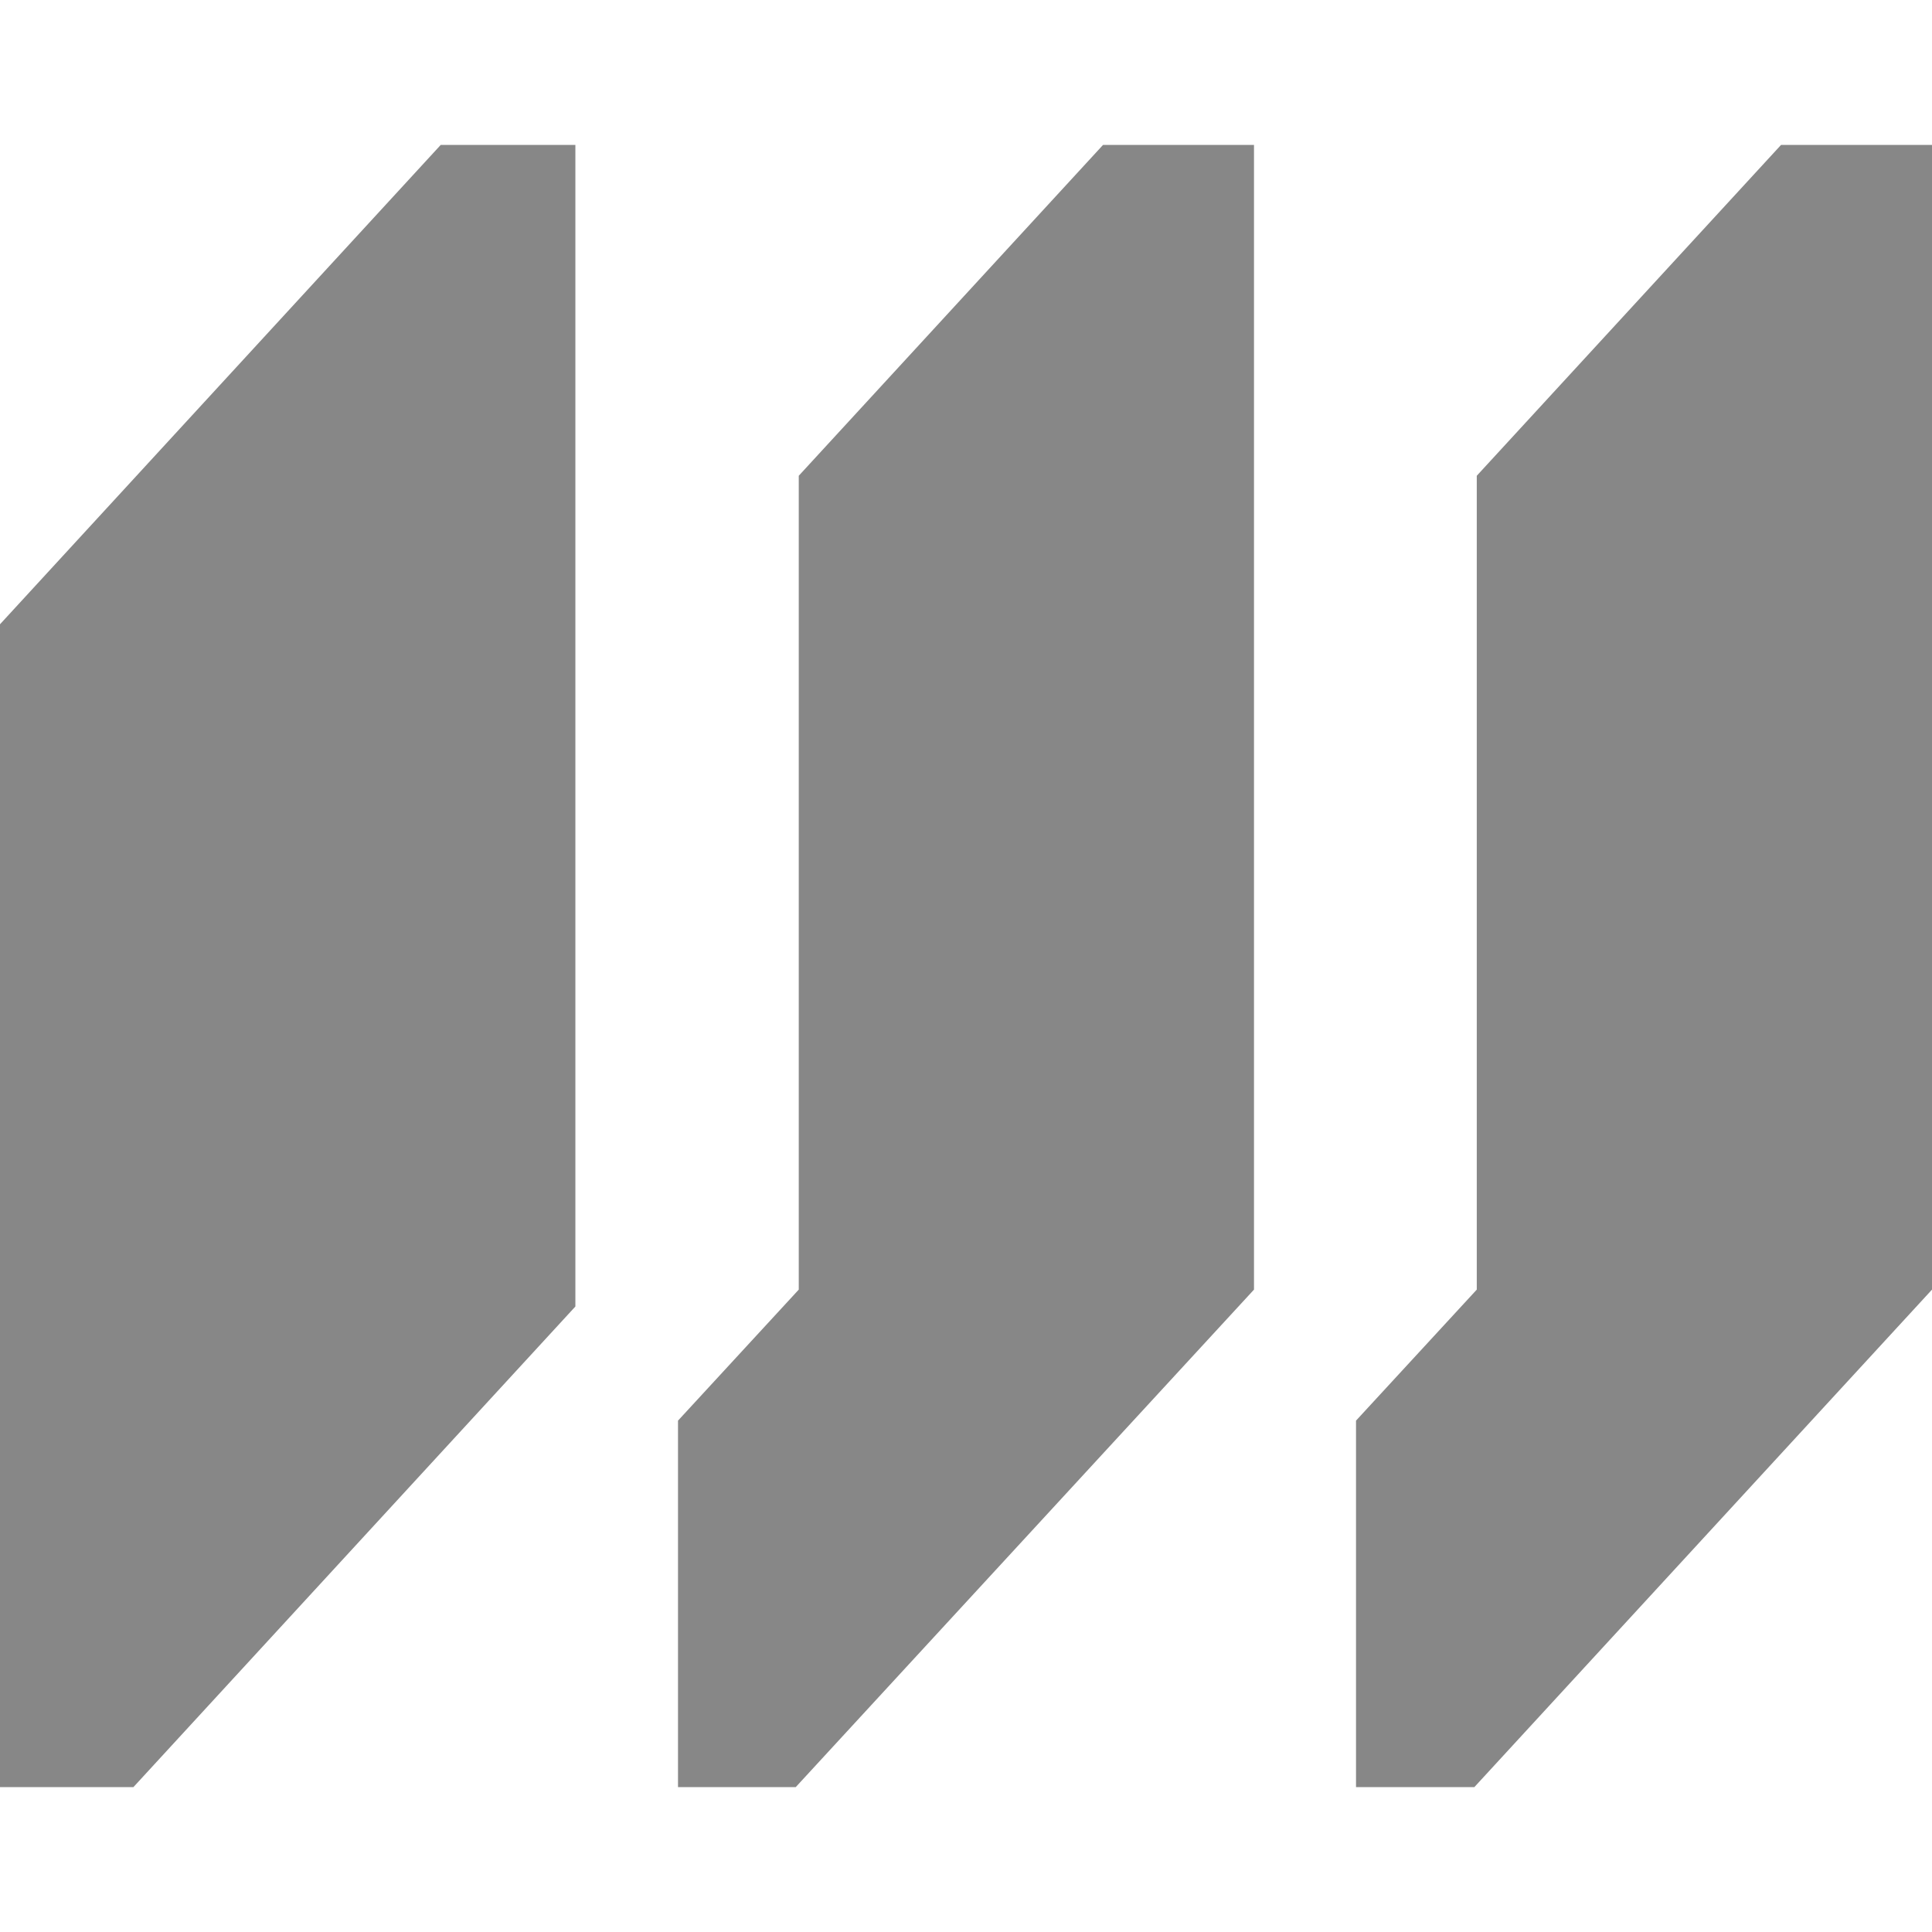
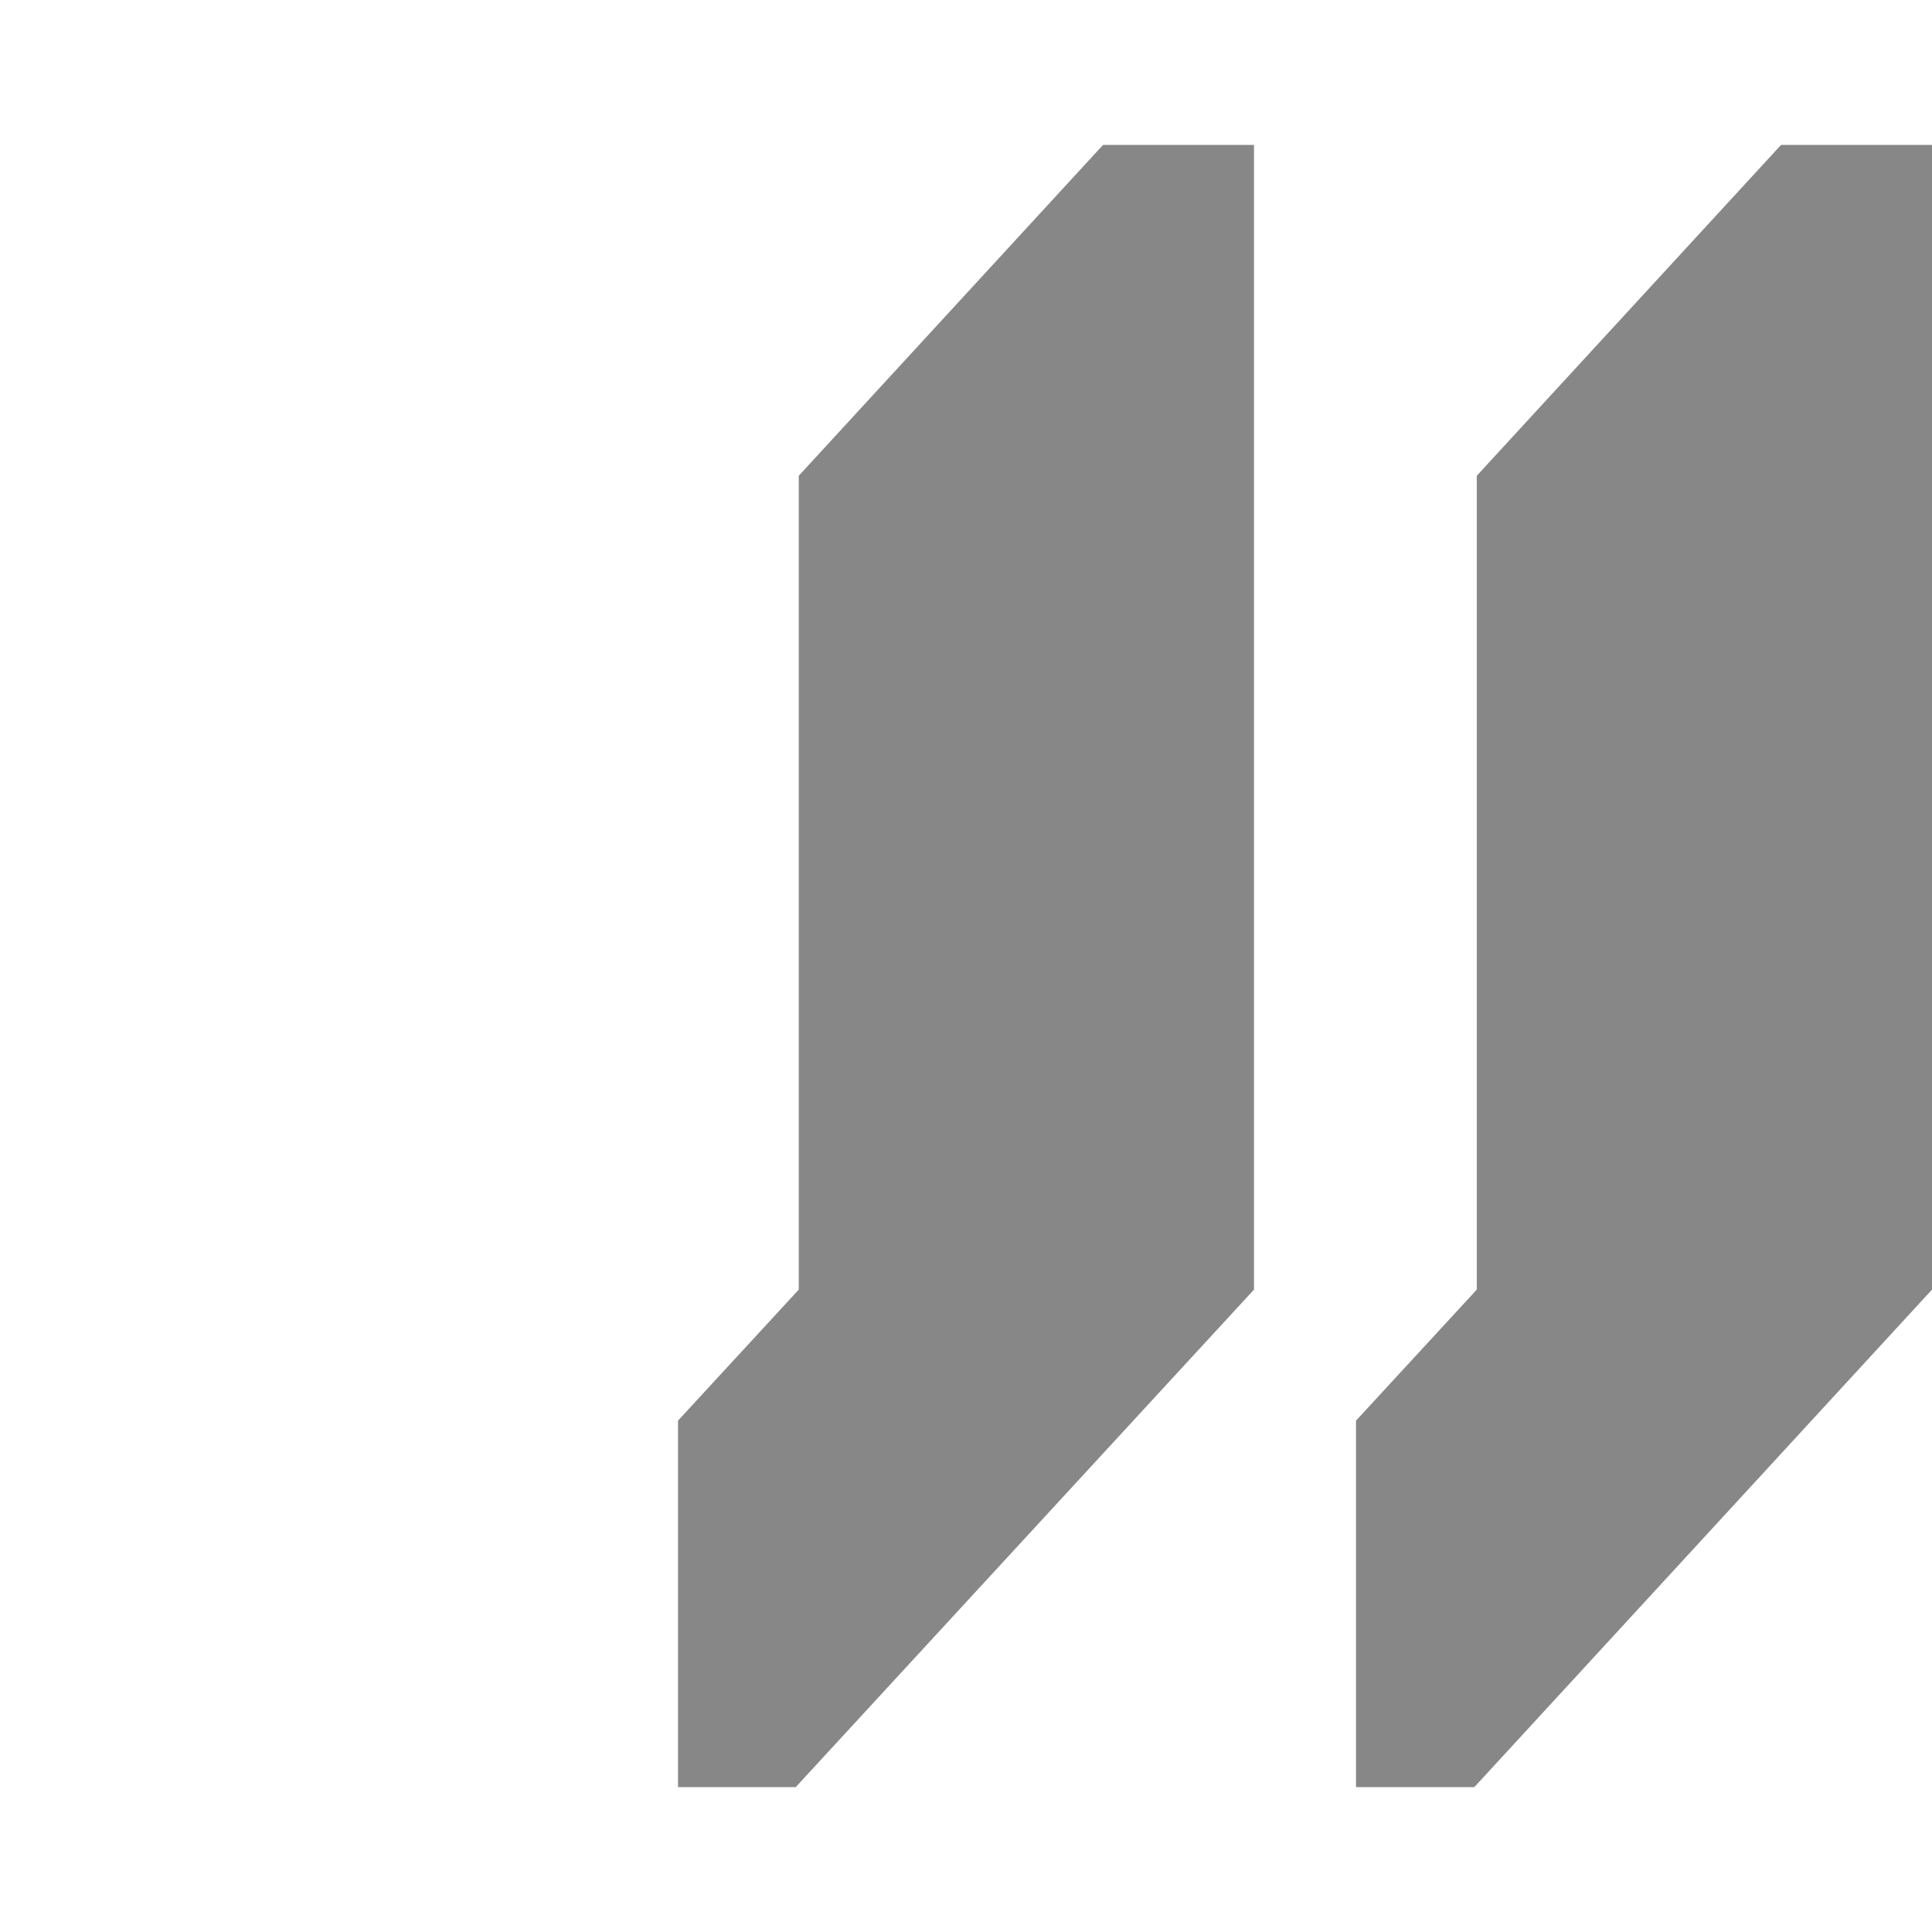
<svg xmlns="http://www.w3.org/2000/svg" id="Layer_1" data-name="Layer 1" viewBox="0 0 32 32">
  <defs>
    <style> .cls-1 { fill: #878787; stroke-width: 0px; } </style>
  </defs>
-   <polygon class="cls-1" points="0 29.6 0 10.34 7.3 2.4 9.53 2.4 9.53 21.64 2.21 29.6 0 29.6" />
  <polygon class="cls-1" points="11.23 29.6 11.23 23.53 13.23 21.36 13.23 7.88 18.27 2.4 20.77 2.4 20.77 21.36 13.18 29.6 11.23 29.6" />
  <polygon class="cls-1" points="22.46 29.6 22.46 23.53 24.46 21.36 24.46 7.88 29.5 2.4 32 2.4 32 21.36 24.42 29.6 22.46 29.6" />
</svg>